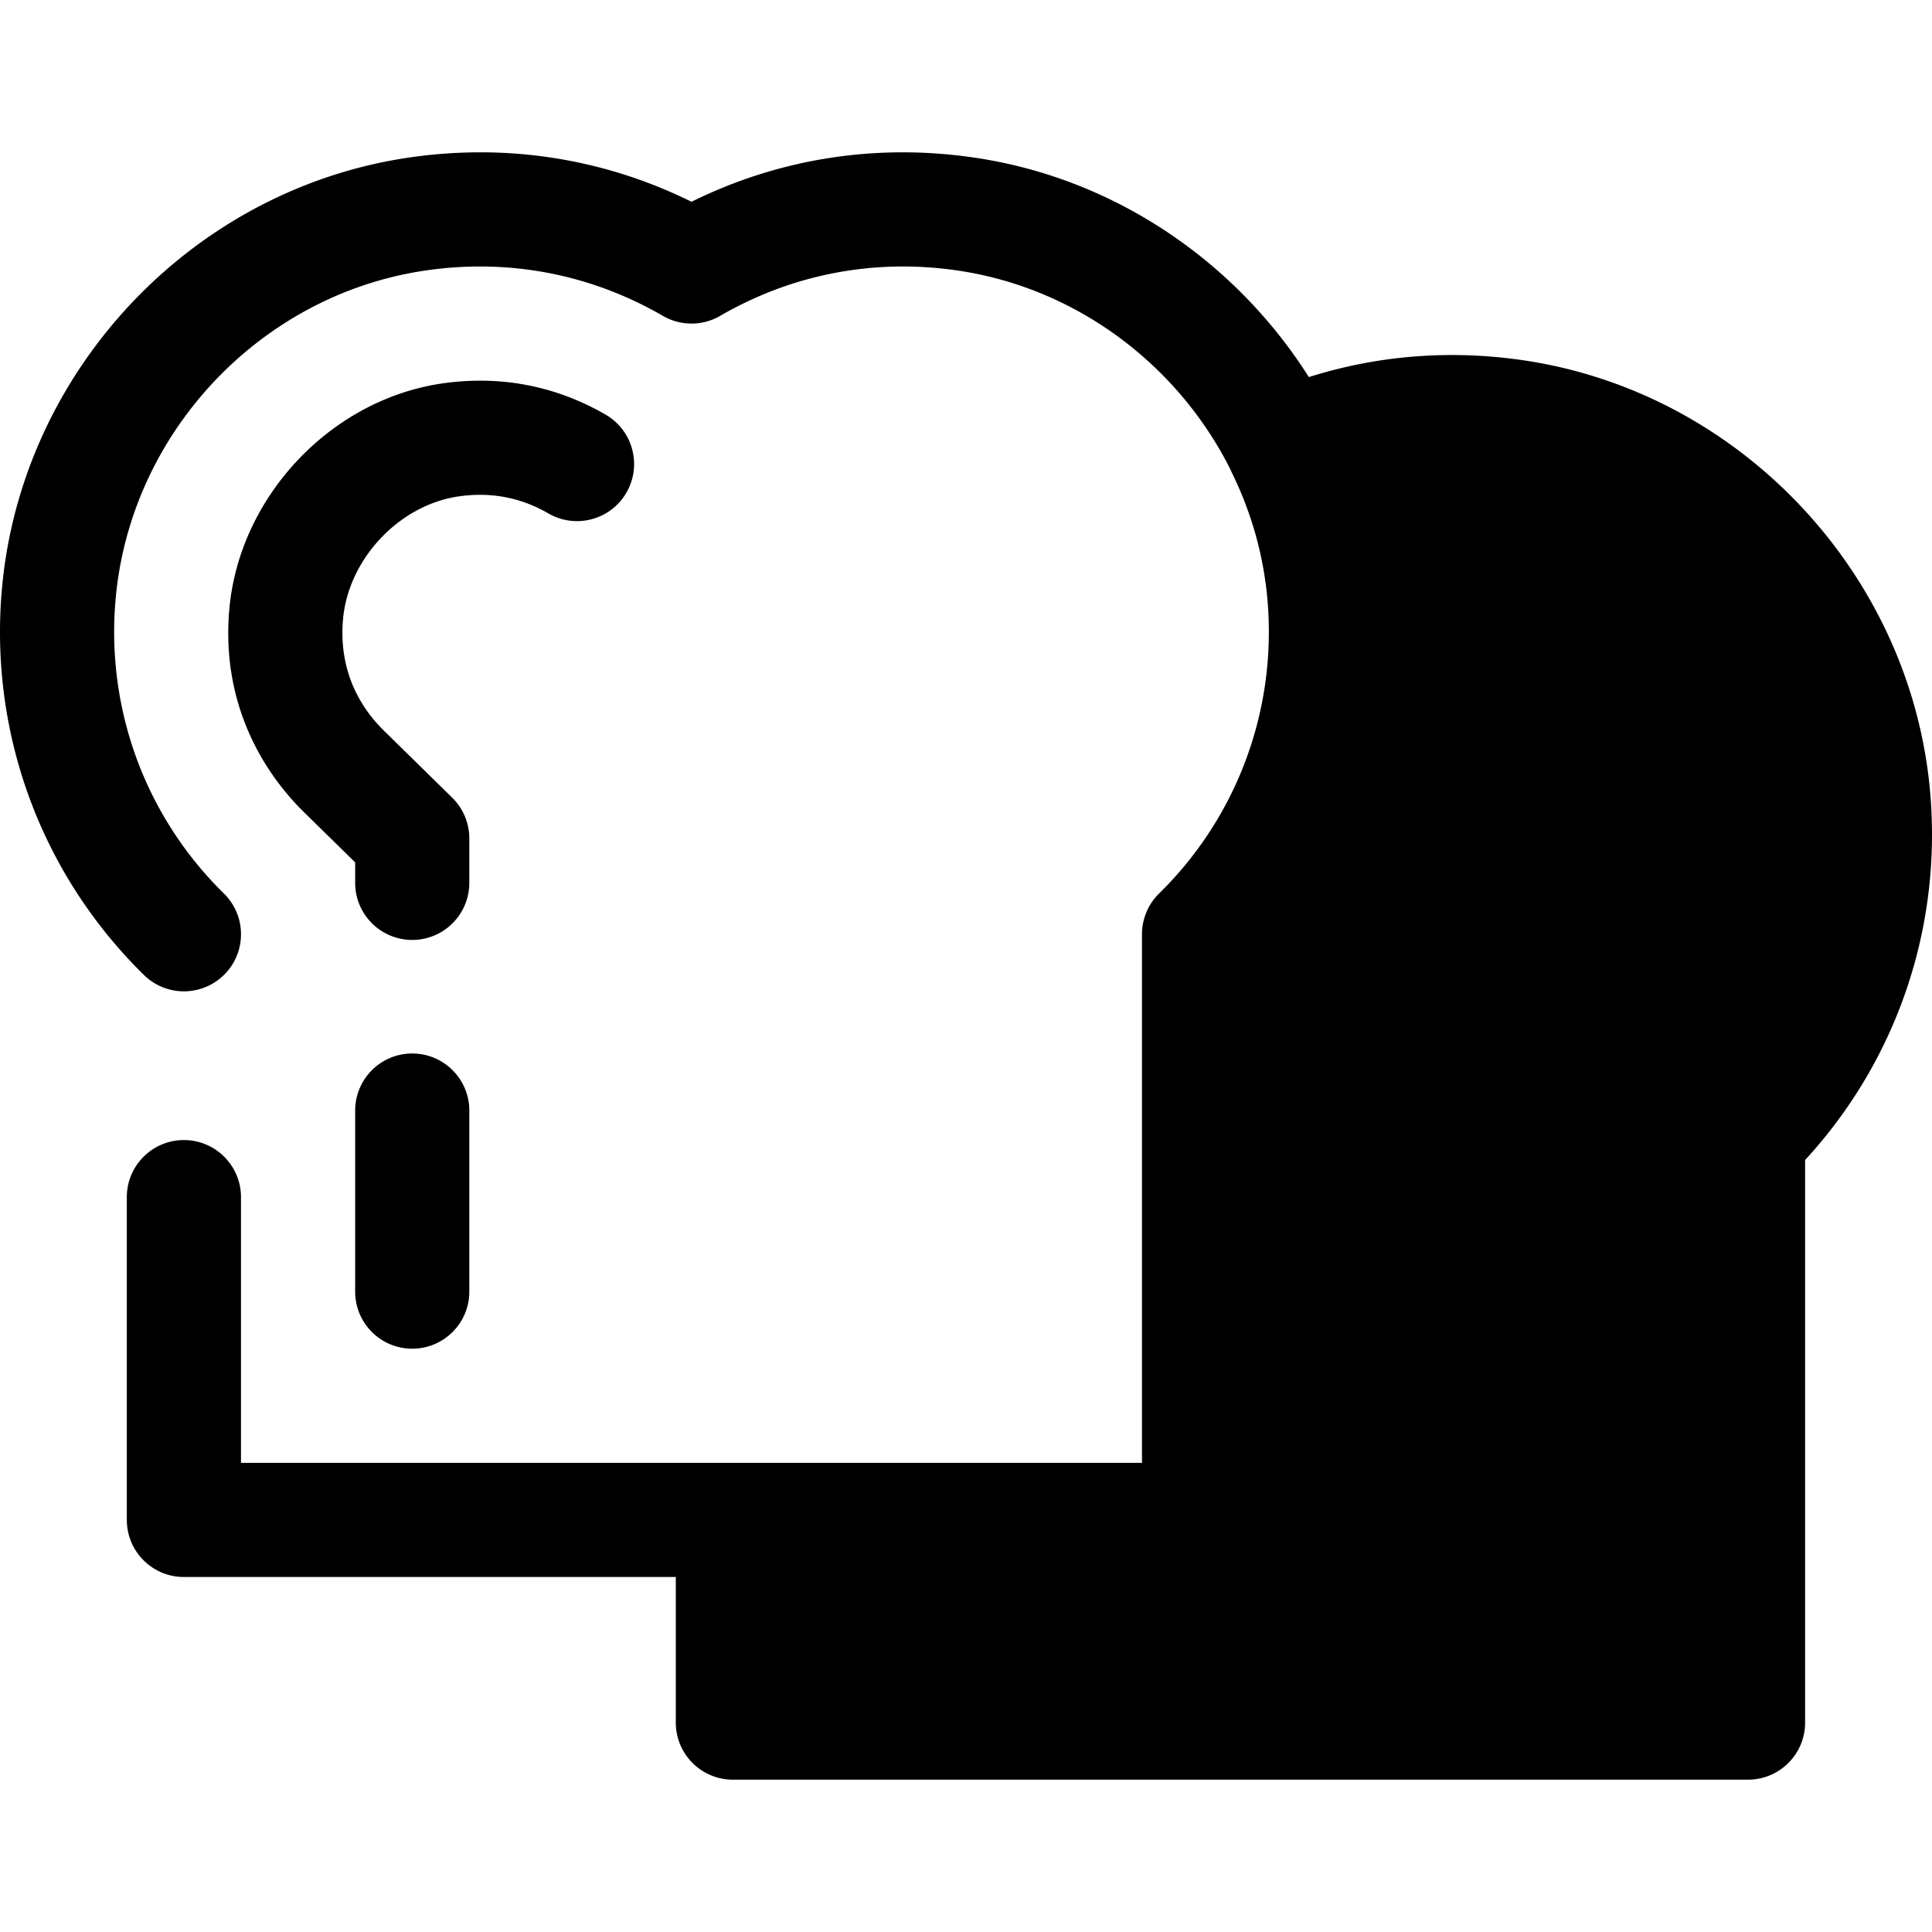
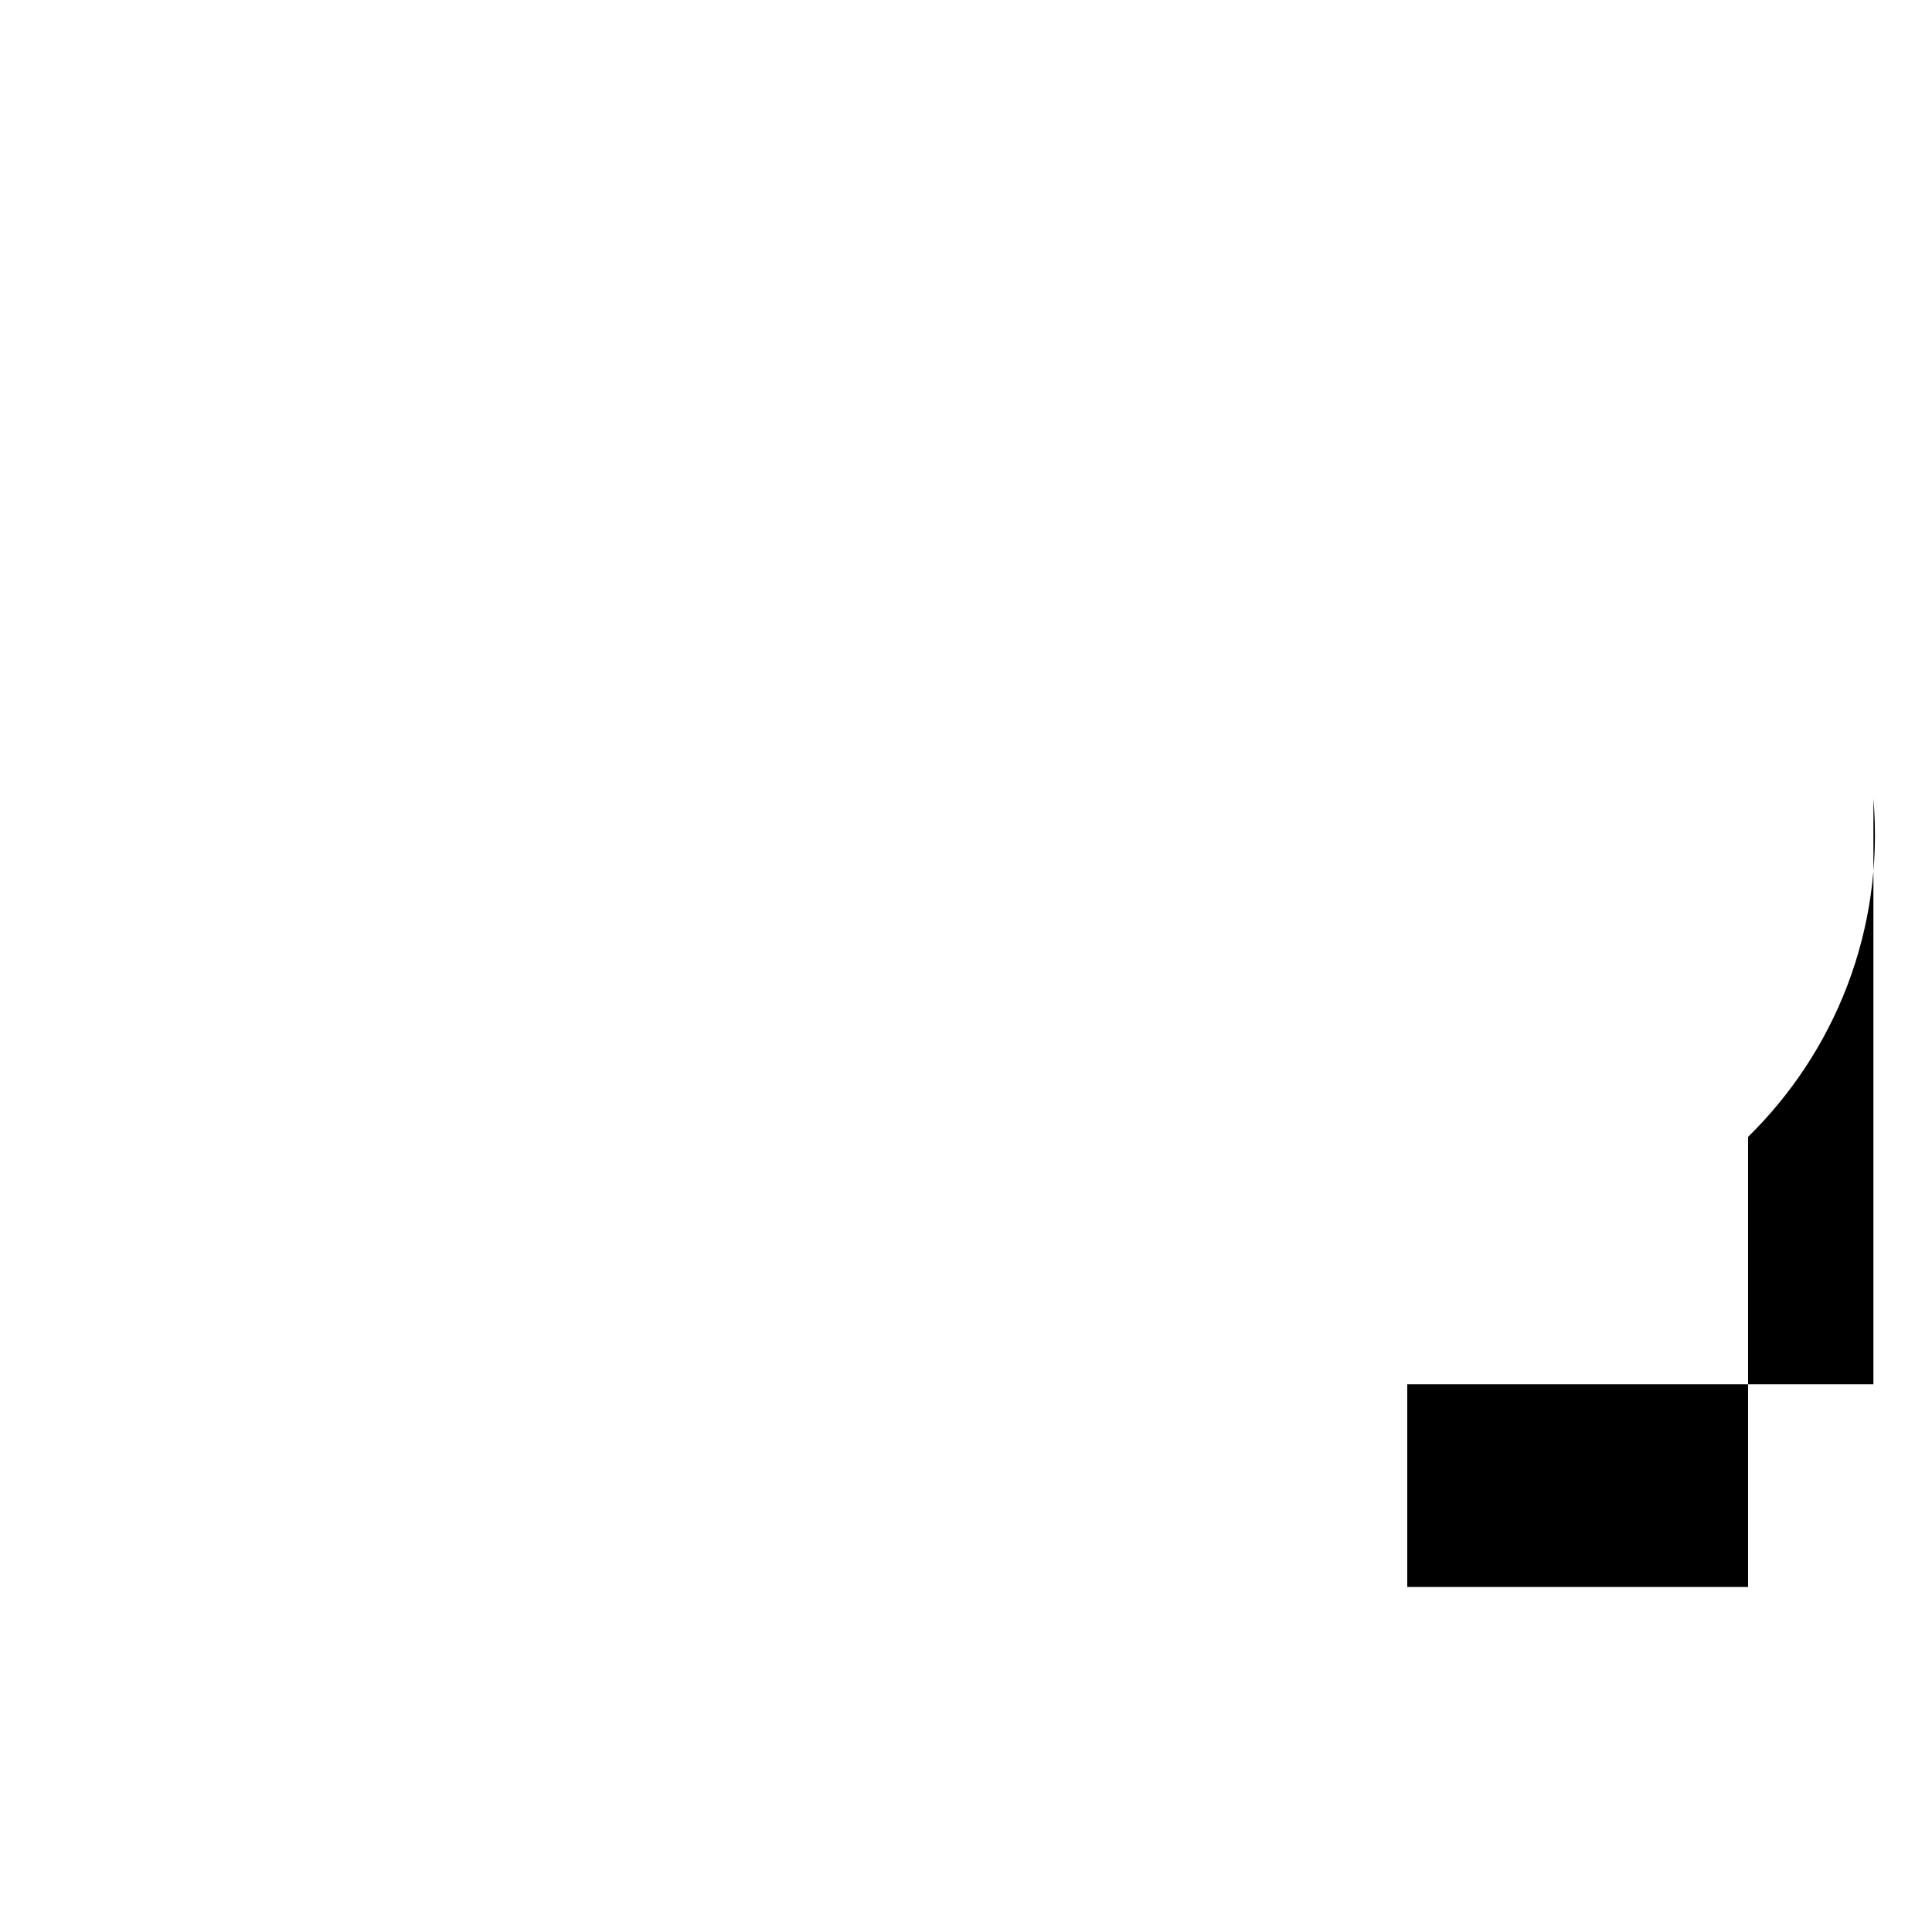
<svg xmlns="http://www.w3.org/2000/svg" class="{$class}{if !empty($modificator)} {$class}--{$modificator}{/if}" width="60" height="60" viewBox="0 0 511.999 511.999">
-   <path class="{$class}__filled" d="M109.247 357.418c-8.354 0-15.126-6.774-15.126-15.126v-47.978c0-8.353 6.772-15.126 15.126-15.126s15.126 6.774 15.126 15.126v47.978c.001 8.354-6.771 15.126-15.126 15.126zm0-108.327c-8.354 0-15.126-6.774-15.126-15.126v-5.424L80.527 215.2c-8.375-8.22-22.083-26.096-19.778-53.477 2.505-29.874 26.701-55.705 56.282-60.085a70.047 70.047 0 0110.177-.758c11.774 0 22.975 3.031 33.29 9.008 7.229 4.188 9.693 13.443 5.504 20.672-4.187 7.227-13.443 9.694-20.672 5.504-7.306-4.234-15.315-5.763-23.875-4.499-15.795 2.337-29.221 16.696-30.563 32.689-1.204 14.302 5.22 23.856 10.82 29.351l18.126 17.788a15.132 15.132 0 014.532 10.797v11.773c.004 8.355-6.768 15.128-15.123 15.128z" />
-   <path class="{$class}__semitone" d="M496.474 211.645c-4.282-51.069-44.176-93.688-94.875-101.187-22.106-3.269-43.101.064-61.555 8.161 5.954 12.121 9.781 25.4 10.948 39.315 2.948 35.152-10.38 67.233-33.225 89.652v155.209h-123.54v53.71H463.25V301.297c22.844-22.419 36.172-54.5 33.224-89.652z" />
-   <path class="{$class}__filled" d="M511.546 210.38c-4.868-58.055-50.177-106.371-107.737-114.886a130.293 130.293 0 00-18.997-1.407c-12.978 0-25.69 1.971-37.952 5.842-19.365-30.567-51.39-52.653-88.534-58.145-26.04-3.848-51.814.188-75.072 11.687C160 41.97 134.225 37.935 108.178 41.784 50.627 50.299 5.322 98.614.456 156.665c-3.199 37.996 10.538 75.072 37.69 101.718a15.08 15.08 0 0010.594 4.329c3.918 0 7.835-1.514 10.797-4.532 5.851-5.961 5.762-15.538-.201-21.39-20.703-20.318-31.175-48.598-28.735-77.595 3.707-44.213 38.194-81.006 82.004-87.486 22.077-3.263 43.881.885 63.064 12.001a15.127 15.127 0 0015.164.002c19.192-11.116 41.001-15.27 63.066-12.003 31.653 4.682 58.433 25.185 72.263 52.875.1.233.189.472.301.7a96.28 96.28 0 016.279 16.389l.089.313a91.28 91.28 0 01.915 3.611c.059.25.124.496.18.746.245 1.08.458 2.166.664 3.254.067.351.144.7.206 1.053.185 1.041.339 2.089.487 3.136.054.381.122.759.172 1.142.18 1.384.33 2.771.448 4.164l.011.103v.002a98.4 98.4 0 01.023 16.185c-1.882 23.136-11.951 44.901-28.769 61.405a15.13 15.13 0 00-4.533 10.797v140.083H63.863v-70.414c0-8.353-6.772-15.126-15.126-15.126S33.61 308.9 33.61 317.253v85.541c0 8.353 6.772 15.126 15.126 15.126h130.358v38.584c0 8.353 6.772 15.126 15.126 15.126h269.024c8.353 0 15.126-6.774 15.126-15.126v-149.09c24.141-26.213 36.181-61.21 33.176-97.034zm-58.891 80.121a15.124 15.124 0 00-4.532 10.797v140.083H209.352v-23.458h108.415c8.353 0 15.126-6.774 15.126-15.126V253.706a127.36 127.36 0 0017.427-24.025c10.687-19.079 16.324-40.714 16.194-62.963-.02-3.338-.169-6.689-.451-10.048a126.035 126.035 0 00-.669-6.042 123.135 123.135 0 00-.664-4.406c-.023-.133-.041-.268-.064-.401a123.574 123.574 0 00-.93-4.763c-.077-.36-.159-.717-.239-1.075a127.11 127.11 0 00-.947-3.934c-.077-.298-.148-.599-.228-.895a121.787 121.787 0 00-1.286-4.486c-.127-.417-.266-.83-.398-1.246-.195-.614-.383-1.23-.587-1.841 12.655-3.381 26.004-4.128 39.333-2.156 43.816 6.48 78.309 43.275 82.016 87.487 2.431 28.993-8.047 57.274-28.745 77.589z" />
+   <path class="{$class}__semitone" d="M496.474 211.645v155.209h-123.54v53.71H463.25V301.297c22.844-22.419 36.172-54.5 33.224-89.652z" />
</svg>